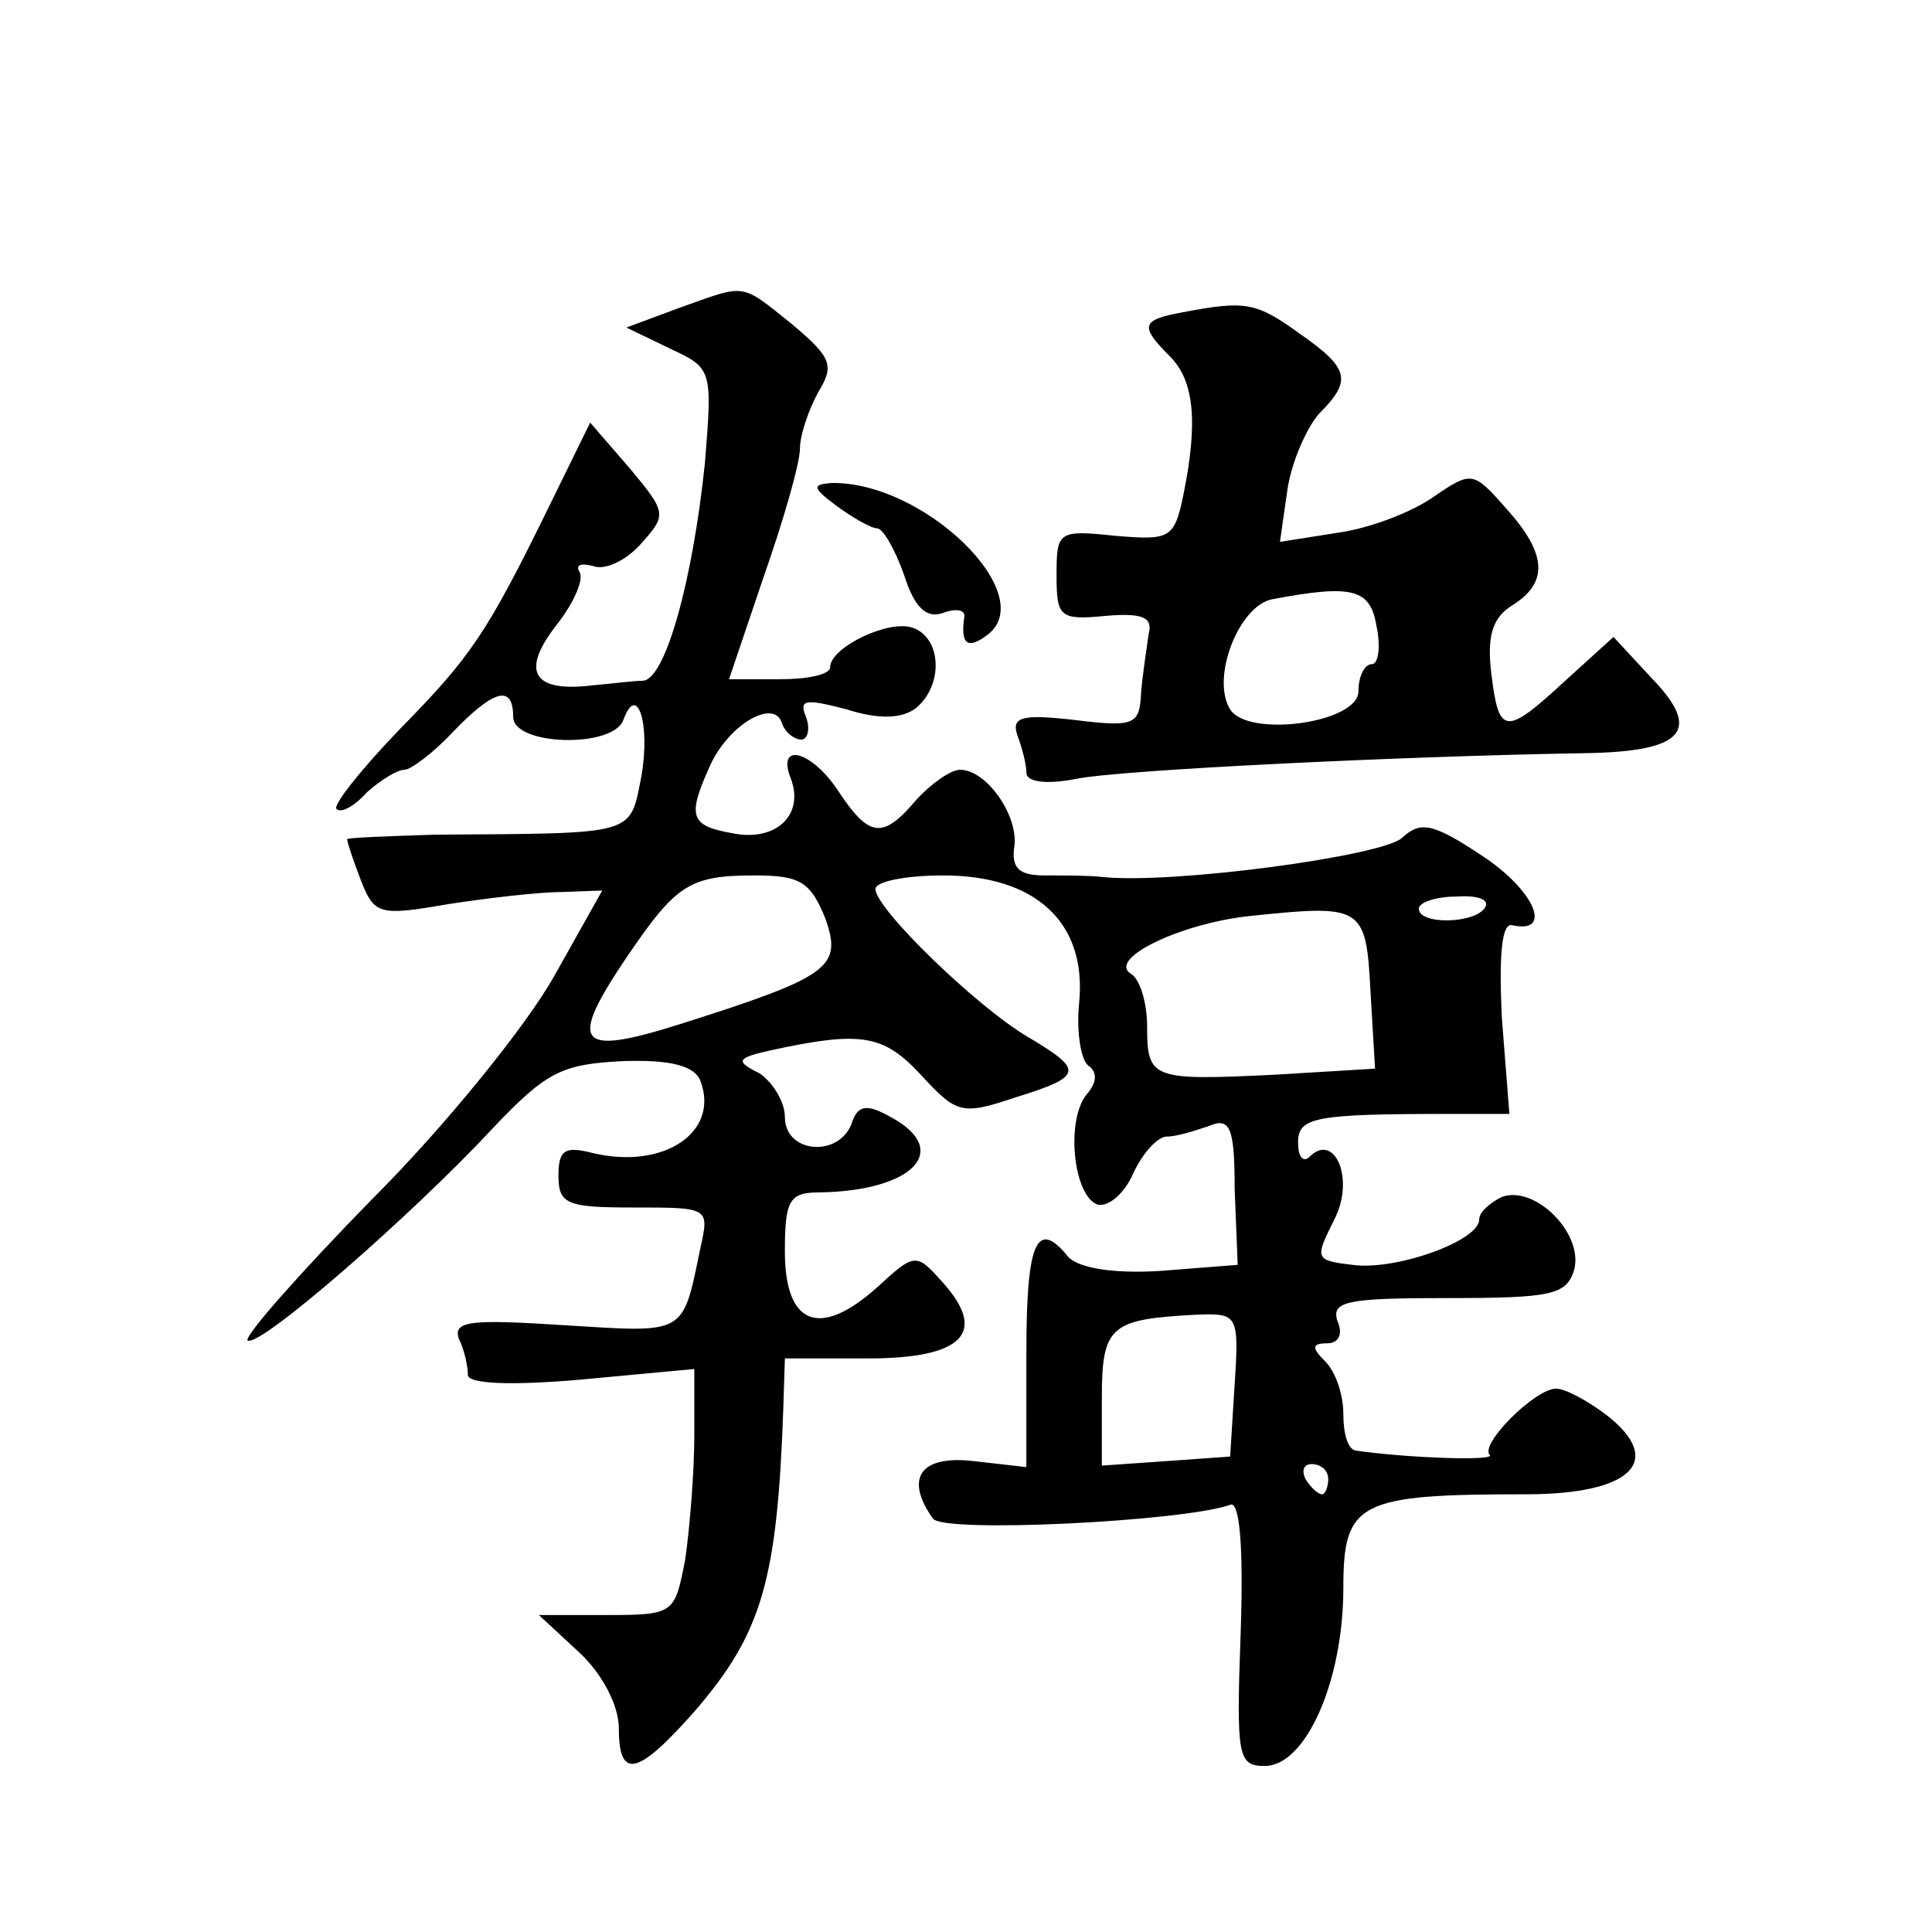
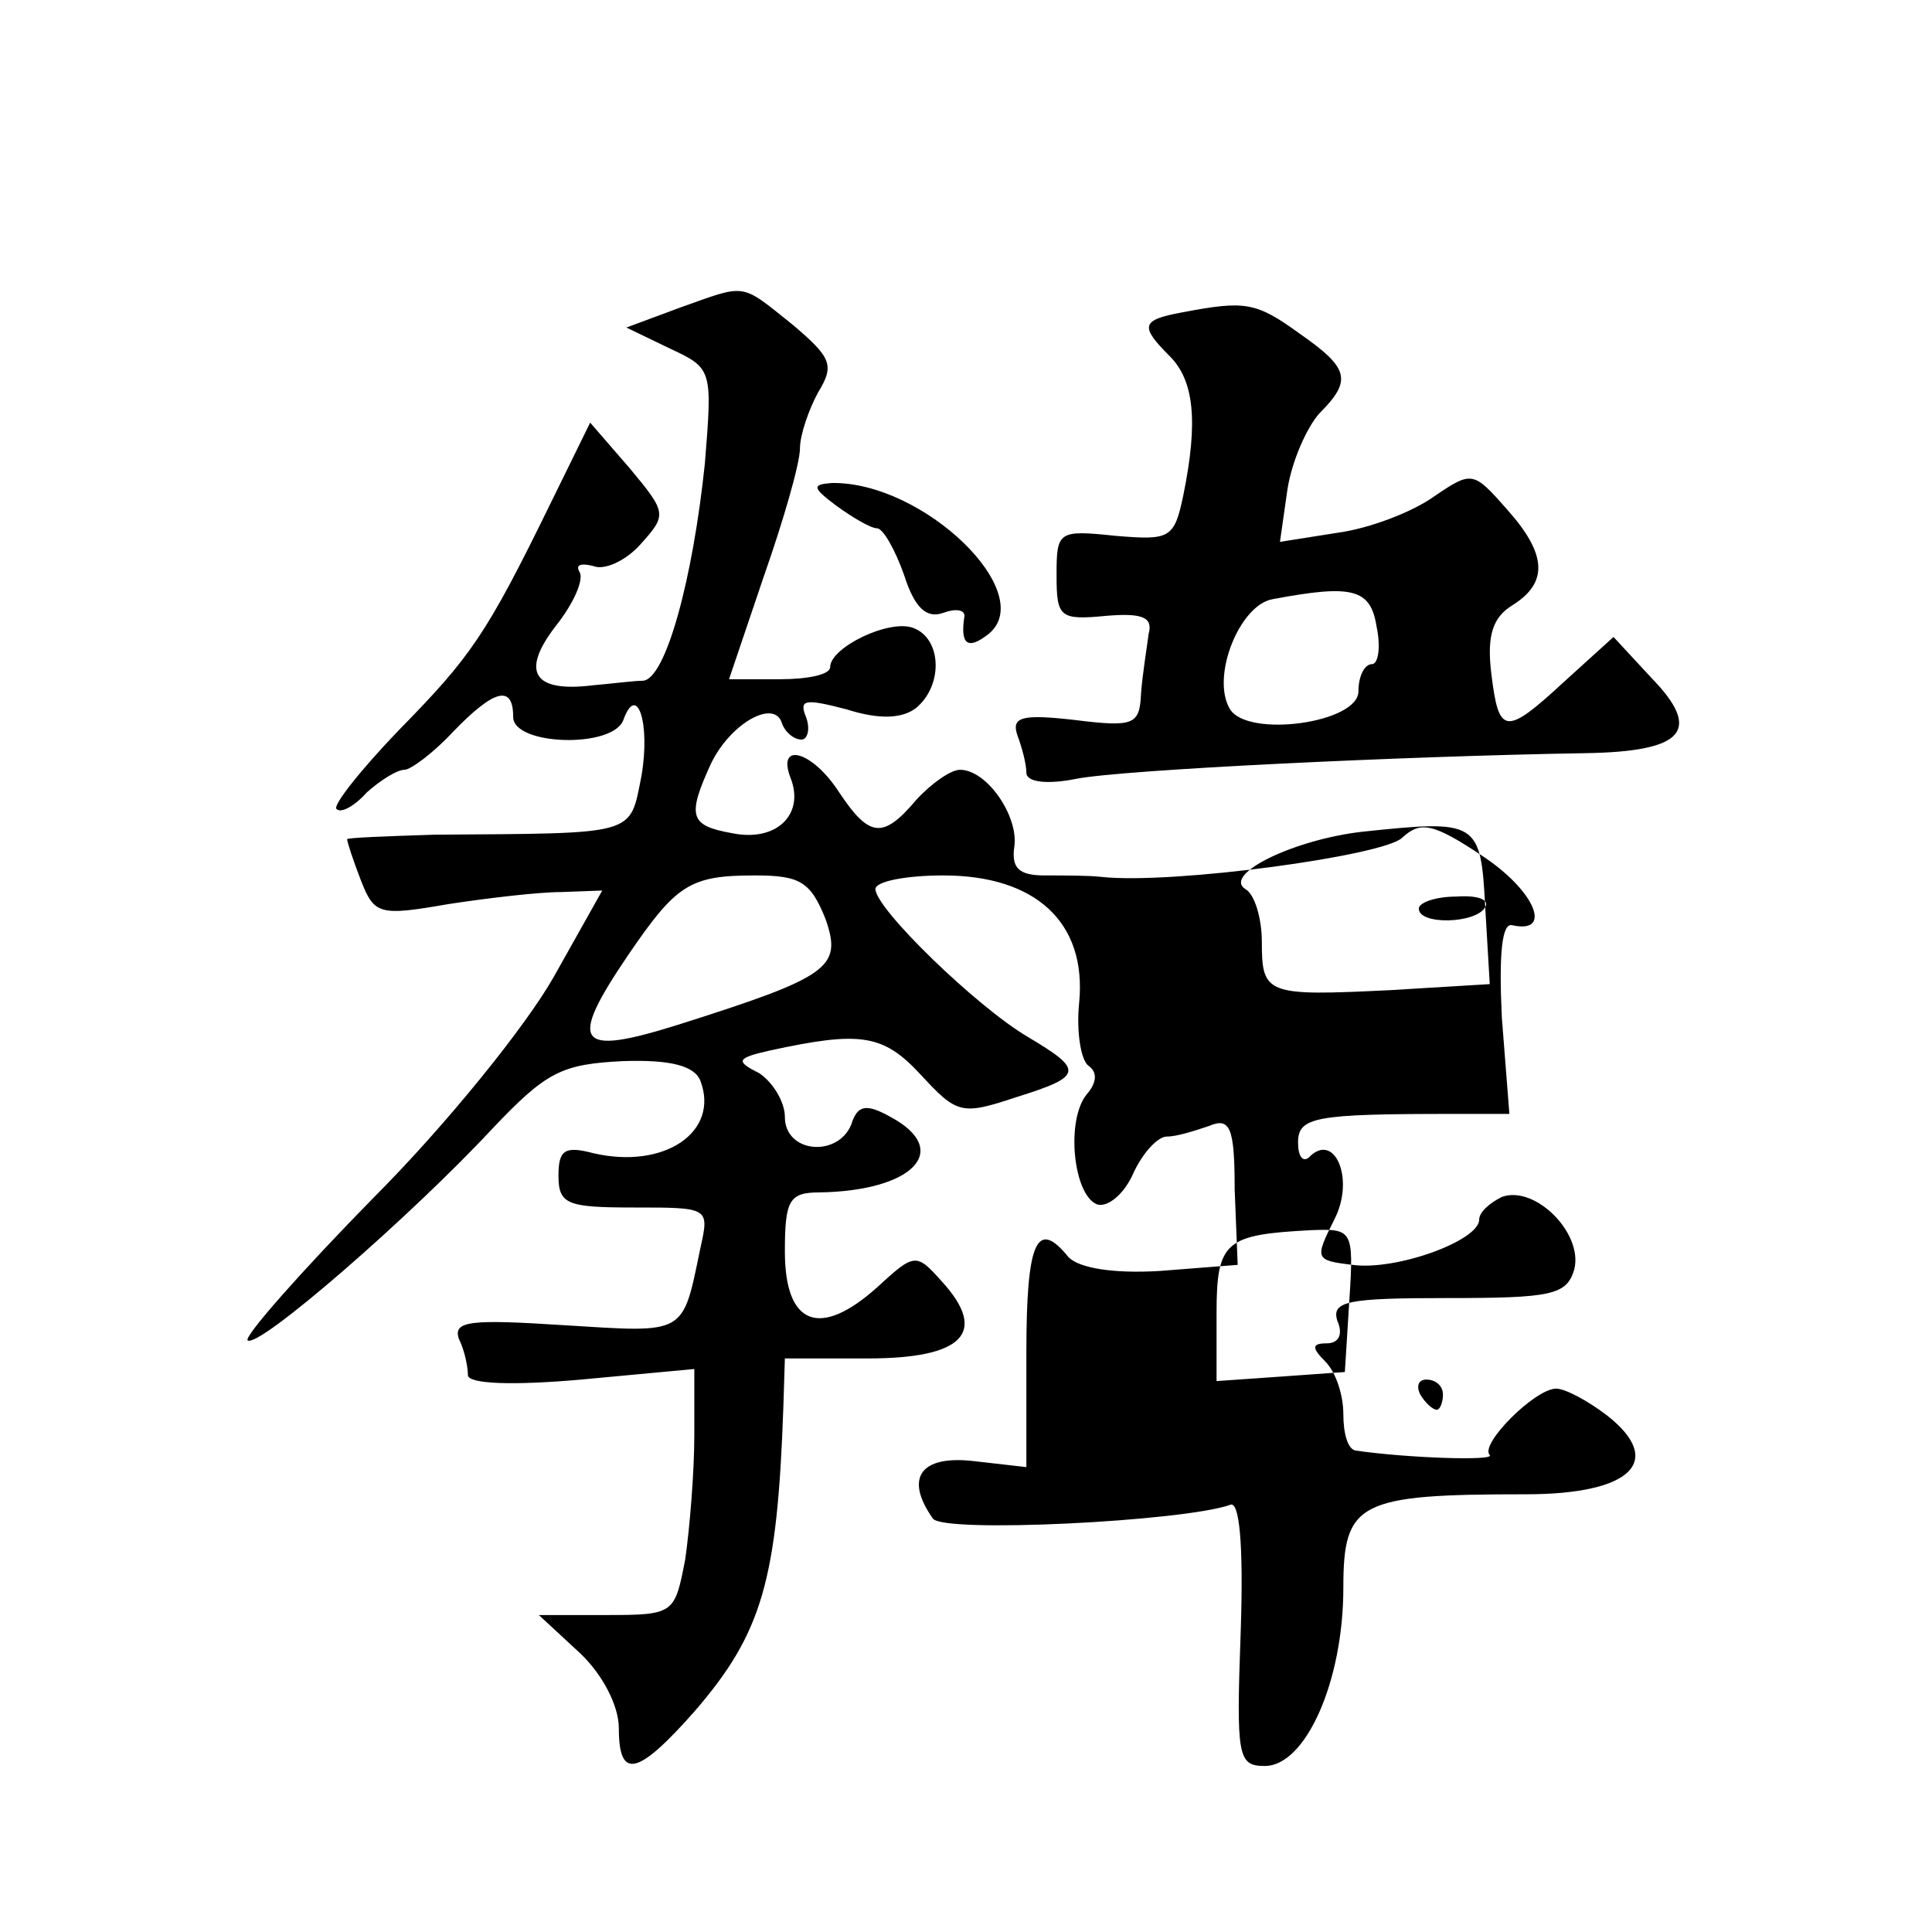
<svg xmlns="http://www.w3.org/2000/svg" version="1.0" width="128pt" height="128pt" viewBox="0 0 128 128" preserveAspectRatio="xMidYMid meet">
  <g transform="translate(0,128) scale(0.1,-0.1)" fill="#0" stroke="none">
-     <path d="M450 1076 l-35 -13 29 -14 c28 -13 28 -14 23 -76 -8 -77 -26 -143 -41 -144 -6 0 -21 -2 -33 -3 -40 -5 -48 9 -25 39 12 15 19 31 16 36 -3 5 1 6 9 4 7 -3 21 3 31 14 18 20 18 21 -7 51 l-26 30 -26 -53 c-43 -88 -53 -102 -101 -151 -25 -26 -44 -50 -41 -52 3 -3 12 2 20 11 9 8 20 15 25 15 4 0 19 11 32 25 27 28 40 32 40 10 0 -19 66 -21 73 -2 9 25 18 -2 12 -37 -8 -40 -2 -38 -137 -39 -32 -1 -58 -2 -58 -3 0 -2 4 -14 9 -27 9 -23 12 -24 58 -16 26 4 60 8 75 8 l27 1 -32 -57 c-18 -32 -71 -98 -120 -147 -48 -49 -85 -91 -83 -94 7 -6 109 83 162 140 36 38 46 43 87 45 31 1 47 -3 51 -13 13 -34 -24 -59 -71 -48 -19 5 -23 2 -23 -15 0 -19 6 -21 50 -21 50 0 50 0 44 -27 -12 -58 -9 -56 -90 -51 -62 4 -74 3 -70 -9 4 -8 6 -19 6 -24 0 -6 30 -7 75 -3 l75 7 0 -44 c0 -24 -3 -61 -6 -82 -7 -36 -7 -37 -52 -37 l-45 0 27 -25 c15 -14 26 -35 26 -50 0 -34 12 -32 50 11 45 52 55 87 59 202 l1 32 55 0 c63 0 80 17 49 51 -17 19 -18 19 -43 -4 -38 -34 -61 -25 -61 24 0 34 3 39 23 39 62 1 88 28 47 50 -16 9 -22 8 -26 -5 -9 -22 -44 -19 -44 5 0 10 -8 23 -17 29 -16 8 -15 10 7 15 60 13 75 11 100 -16 24 -26 27 -27 63 -15 45 14 45 18 8 40 -34 20 -101 85 -101 98 0 5 20 9 45 9 61 0 95 -31 90 -84 -2 -19 1 -38 6 -42 6 -4 6 -11 -1 -19 -14 -17 -9 -67 7 -73 7 -2 18 7 24 21 6 13 16 24 22 24 7 0 19 4 28 7 14 6 17 -1 17 -42 l2 -50 -51 -4 c-32 -2 -54 2 -61 9 -21 26 -28 11 -28 -63 l0 -76 -35 4 c-35 4 -46 -11 -27 -38 6 -10 166 -2 197 9 6 3 9 -25 7 -84 -3 -83 -2 -89 16 -89 27 0 52 56 52 118 0 57 10 62 121 62 70 0 92 22 54 52 -13 10 -28 18 -34 18 -14 0 -51 -37 -44 -44 4 -4 -55 -2 -89 3 -5 1 -8 11 -8 24 0 13 -5 28 -12 35 -9 9 -9 12 1 12 8 0 11 6 7 15 -4 13 7 15 73 15 69 0 79 2 84 19 6 24 -26 56 -48 48 -8 -4 -15 -10 -15 -15 0 -14 -55 -34 -84 -30 -25 3 -25 4 -12 30 14 27 0 59 -17 41 -4 -3 -7 1 -7 10 0 17 11 19 102 19 l38 0 -5 64 c-2 42 0 63 7 61 27 -6 15 23 -20 46 -33 22 -41 23 -53 12 -12 -12 -152 -31 -199 -26 -8 1 -25 1 -38 1 -17 0 -22 5 -20 19 3 20 -18 51 -36 51 -6 0 -19 -9 -29 -20 -22 -26 -31 -25 -51 5 -18 28 -42 34 -32 9 9 -24 -10 -42 -39 -36 -28 5 -30 11 -14 46 13 27 42 43 47 27 2 -6 8 -11 13 -11 4 0 6 7 3 15 -5 12 0 12 27 5 22 -7 37 -6 46 1 18 15 17 46 -2 53 -16 6 -55 -13 -55 -26 0 -5 -15 -8 -33 -8 l-34 0 23 68 c13 37 24 75 24 85 0 9 6 26 12 37 11 18 9 23 -17 45 -35 28 -30 27 -75 11z m97 -405 c11 -32 3 -38 -98 -70 -67 -21 -73 -13 -33 46 32 47 41 53 84 53 30 0 37 -4 47 -29z m437 8 c-6 -11 -44 -12 -44 -1 0 4 11 8 25 8 14 1 22 -2 19 -7z m-76 -56 l3 -51 -66 -4 c-82 -4 -85 -3 -85 32 0 16 -5 32 -11 35 -15 10 33 33 78 38 76 8 78 7 81 -50z m-90 -260 l-3 -48 -42 -3 -43 -3 0 45 c0 48 6 52 63 55 27 1 28 0 25 -46z m62 -63 c0 -5 -2 -10 -4 -10 -3 0 -8 5 -11 10 -3 6 -1 10 4 10 6 0 11 -4 11 -10z M783 1073 c-27 -5 -28 -9 -8 -29 16 -16 19 -43 9 -92 -6 -29 -9 -30 -45 -27 -38 4 -39 3 -39 -26 0 -28 2 -30 33 -27 24 2 31 -1 28 -12 -1 -8 -4 -26 -5 -39 -1 -21 -4 -23 -44 -18 -35 4 -42 2 -38 -10 3 -8 6 -19 6 -25 0 -6 13 -8 33 -4 30 6 216 15 337 17 66 1 78 15 44 50 l-25 27 -32 -29 c-40 -37 -44 -36 -49 5 -3 25 1 37 14 45 24 15 23 34 -4 64 -22 25 -23 25 -48 8 -14 -10 -42 -21 -64 -24 l-38 -6 5 35 c3 19 13 41 21 50 22 22 20 30 -13 53 -29 21 -36 22 -78 14z m129 -208 c3 -14 1 -25 -3 -25 -5 0 -9 -8 -9 -18 0 -21 -73 -31 -85 -12 -13 21 6 69 28 73 53 10 65 7 69 -18z M554 945 c11 -8 23 -15 27 -15 4 0 12 -14 18 -31 7 -22 15 -29 26 -25 8 3 14 2 14 -2 -3 -19 2 -23 16 -12 33 27 -43 101 -104 100 -13 -1 -13 -3 3 -15z" />
+     <path d="M450 1076 l-35 -13 29 -14 c28 -13 28 -14 23 -76 -8 -77 -26 -143 -41 -144 -6 0 -21 -2 -33 -3 -40 -5 -48 9 -25 39 12 15 19 31 16 36 -3 5 1 6 9 4 7 -3 21 3 31 14 18 20 18 21 -7 51 l-26 30 -26 -53 c-43 -88 -53 -102 -101 -151 -25 -26 -44 -50 -41 -52 3 -3 12 2 20 11 9 8 20 15 25 15 4 0 19 11 32 25 27 28 40 32 40 10 0 -19 66 -21 73 -2 9 25 18 -2 12 -37 -8 -40 -2 -38 -137 -39 -32 -1 -58 -2 -58 -3 0 -2 4 -14 9 -27 9 -23 12 -24 58 -16 26 4 60 8 75 8 l27 1 -32 -57 c-18 -32 -71 -98 -120 -147 -48 -49 -85 -91 -83 -94 7 -6 109 83 162 140 36 38 46 43 87 45 31 1 47 -3 51 -13 13 -34 -24 -59 -71 -48 -19 5 -23 2 -23 -15 0 -19 6 -21 50 -21 50 0 50 0 44 -27 -12 -58 -9 -56 -90 -51 -62 4 -74 3 -70 -9 4 -8 6 -19 6 -24 0 -6 30 -7 75 -3 l75 7 0 -44 c0 -24 -3 -61 -6 -82 -7 -36 -7 -37 -52 -37 l-45 0 27 -25 c15 -14 26 -35 26 -50 0 -34 12 -32 50 11 45 52 55 87 59 202 l1 32 55 0 c63 0 80 17 49 51 -17 19 -18 19 -43 -4 -38 -34 -61 -25 -61 24 0 34 3 39 23 39 62 1 88 28 47 50 -16 9 -22 8 -26 -5 -9 -22 -44 -19 -44 5 0 10 -8 23 -17 29 -16 8 -15 10 7 15 60 13 75 11 100 -16 24 -26 27 -27 63 -15 45 14 45 18 8 40 -34 20 -101 85 -101 98 0 5 20 9 45 9 61 0 95 -31 90 -84 -2 -19 1 -38 6 -42 6 -4 6 -11 -1 -19 -14 -17 -9 -67 7 -73 7 -2 18 7 24 21 6 13 16 24 22 24 7 0 19 4 28 7 14 6 17 -1 17 -42 l2 -50 -51 -4 c-32 -2 -54 2 -61 9 -21 26 -28 11 -28 -63 l0 -76 -35 4 c-35 4 -46 -11 -27 -38 6 -10 166 -2 197 9 6 3 9 -25 7 -84 -3 -83 -2 -89 16 -89 27 0 52 56 52 118 0 57 10 62 121 62 70 0 92 22 54 52 -13 10 -28 18 -34 18 -14 0 -51 -37 -44 -44 4 -4 -55 -2 -89 3 -5 1 -8 11 -8 24 0 13 -5 28 -12 35 -9 9 -9 12 1 12 8 0 11 6 7 15 -4 13 7 15 73 15 69 0 79 2 84 19 6 24 -26 56 -48 48 -8 -4 -15 -10 -15 -15 0 -14 -55 -34 -84 -30 -25 3 -25 4 -12 30 14 27 0 59 -17 41 -4 -3 -7 1 -7 10 0 17 11 19 102 19 l38 0 -5 64 c-2 42 0 63 7 61 27 -6 15 23 -20 46 -33 22 -41 23 -53 12 -12 -12 -152 -31 -199 -26 -8 1 -25 1 -38 1 -17 0 -22 5 -20 19 3 20 -18 51 -36 51 -6 0 -19 -9 -29 -20 -22 -26 -31 -25 -51 5 -18 28 -42 34 -32 9 9 -24 -10 -42 -39 -36 -28 5 -30 11 -14 46 13 27 42 43 47 27 2 -6 8 -11 13 -11 4 0 6 7 3 15 -5 12 0 12 27 5 22 -7 37 -6 46 1 18 15 17 46 -2 53 -16 6 -55 -13 -55 -26 0 -5 -15 -8 -33 -8 l-34 0 23 68 c13 37 24 75 24 85 0 9 6 26 12 37 11 18 9 23 -17 45 -35 28 -30 27 -75 11z m97 -405 c11 -32 3 -38 -98 -70 -67 -21 -73 -13 -33 46 32 47 41 53 84 53 30 0 37 -4 47 -29z m437 8 c-6 -11 -44 -12 -44 -1 0 4 11 8 25 8 14 1 22 -2 19 -7z l3 -51 -66 -4 c-82 -4 -85 -3 -85 32 0 16 -5 32 -11 35 -15 10 33 33 78 38 76 8 78 7 81 -50z m-90 -260 l-3 -48 -42 -3 -43 -3 0 45 c0 48 6 52 63 55 27 1 28 0 25 -46z m62 -63 c0 -5 -2 -10 -4 -10 -3 0 -8 5 -11 10 -3 6 -1 10 4 10 6 0 11 -4 11 -10z M783 1073 c-27 -5 -28 -9 -8 -29 16 -16 19 -43 9 -92 -6 -29 -9 -30 -45 -27 -38 4 -39 3 -39 -26 0 -28 2 -30 33 -27 24 2 31 -1 28 -12 -1 -8 -4 -26 -5 -39 -1 -21 -4 -23 -44 -18 -35 4 -42 2 -38 -10 3 -8 6 -19 6 -25 0 -6 13 -8 33 -4 30 6 216 15 337 17 66 1 78 15 44 50 l-25 27 -32 -29 c-40 -37 -44 -36 -49 5 -3 25 1 37 14 45 24 15 23 34 -4 64 -22 25 -23 25 -48 8 -14 -10 -42 -21 -64 -24 l-38 -6 5 35 c3 19 13 41 21 50 22 22 20 30 -13 53 -29 21 -36 22 -78 14z m129 -208 c3 -14 1 -25 -3 -25 -5 0 -9 -8 -9 -18 0 -21 -73 -31 -85 -12 -13 21 6 69 28 73 53 10 65 7 69 -18z M554 945 c11 -8 23 -15 27 -15 4 0 12 -14 18 -31 7 -22 15 -29 26 -25 8 3 14 2 14 -2 -3 -19 2 -23 16 -12 33 27 -43 101 -104 100 -13 -1 -13 -3 3 -15z" />
  </g>
</svg>